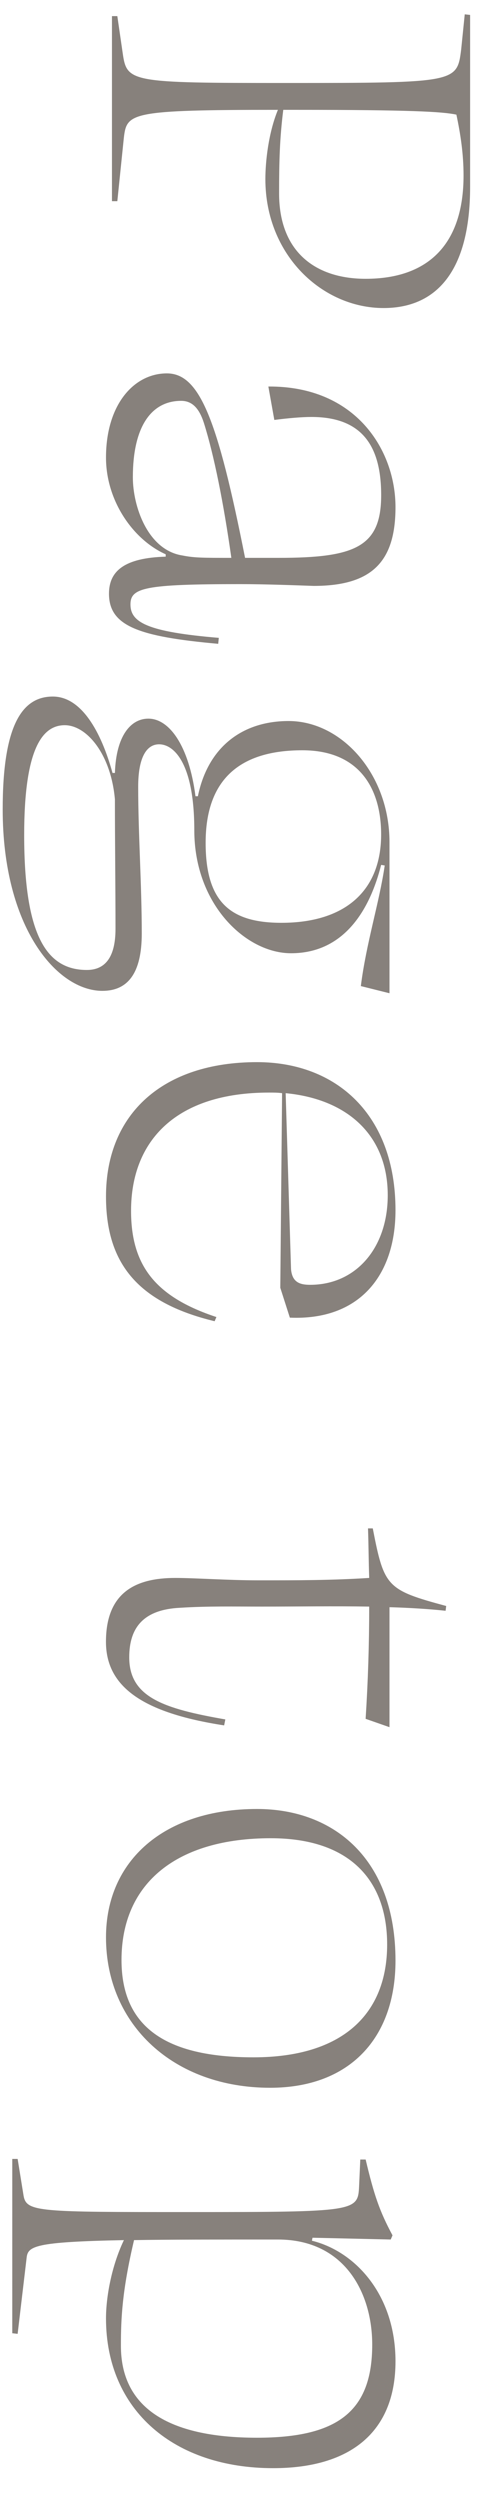
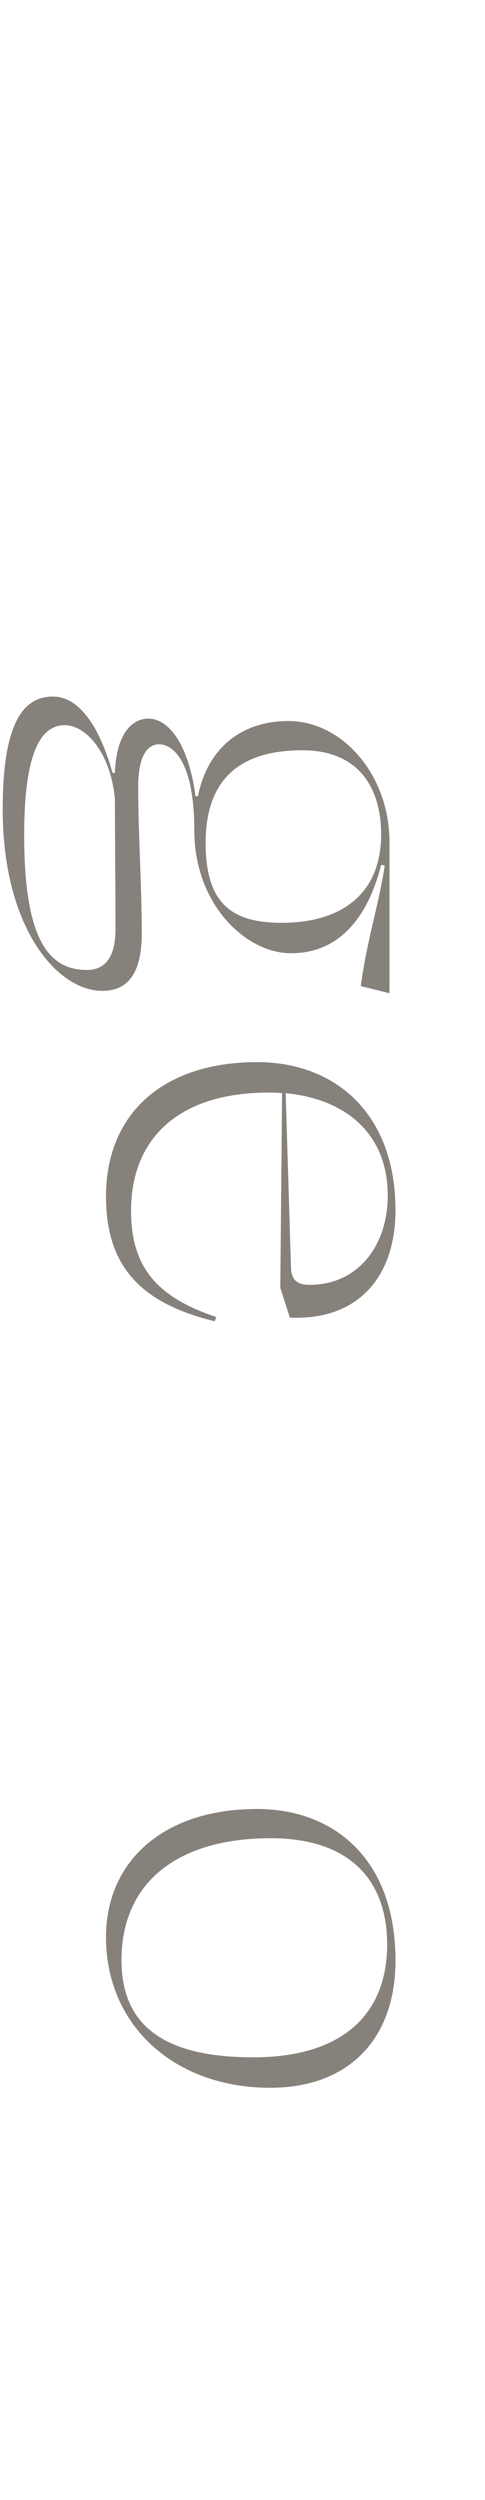
<svg xmlns="http://www.w3.org/2000/svg" width="13" height="67" viewBox="0 0 13 67" fill="none">
-   <path d="M3.241 62.869C3.241 64.501 4.473 65.333 6.889 65.333C9.049 65.333 9.977 64.629 9.977 62.837C9.977 61.477 9.257 60.021 7.449 60.021C5.785 60.021 4.521 60.021 3.593 60.037C3.273 61.397 3.241 62.133 3.241 62.869ZM7.321 66.149C4.681 66.149 2.841 64.613 2.841 62.133C2.841 61.573 2.985 60.741 3.321 60.037C0.921 60.085 0.745 60.197 0.713 60.517L0.473 62.549L0.329 62.533L0.329 57.861L0.473 57.861L0.633 58.853C0.713 59.285 1.049 59.285 5.081 59.285C9.545 59.285 9.593 59.269 9.625 58.597L9.657 57.877L9.801 57.877C10.025 58.821 10.169 59.253 10.521 59.909L10.473 60.021L8.377 59.973L8.361 60.053C9.529 60.341 10.601 61.509 10.601 63.285C10.601 65.173 9.401 66.149 7.321 66.149Z" fill="#87817C" />
  <path d="M7.257 49.266C4.761 49.266 3.257 50.45 3.257 52.53C3.257 54.322 4.441 55.138 6.793 55.138C9.193 55.138 10.377 53.97 10.377 52.114C10.377 50.402 9.385 49.266 7.257 49.266ZM7.241 55.954C4.665 55.954 2.841 54.274 2.841 51.922C2.841 49.858 4.409 48.482 6.889 48.482C8.953 48.482 10.601 49.826 10.601 52.546C10.601 54.626 9.369 55.954 7.241 55.954Z" fill="#87817C" />
-   <path d="M6.008 46.242C3.816 45.906 2.84 45.202 2.84 44.002C2.84 42.674 3.64 42.29 4.696 42.29C5.224 42.29 6.12 42.354 6.92 42.354C8.024 42.354 8.872 42.354 9.896 42.29C9.88 41.842 9.88 41.41 9.864 40.962L9.992 40.962C10.296 42.53 10.36 42.61 11.96 43.042L11.944 43.17C11.496 43.122 10.984 43.09 10.44 43.074L10.44 46.29L9.8 46.066C9.864 45.074 9.896 44.066 9.896 43.058C8.968 43.042 7.976 43.058 7.016 43.058C6.296 43.058 5.576 43.042 4.824 43.09C3.848 43.138 3.464 43.618 3.464 44.418C3.464 45.49 4.392 45.794 6.04 46.082L6.008 46.242Z" fill="#87817C" />
  <path d="M10.393 32.034C10.393 30.434 9.321 29.458 7.657 29.298L7.801 34.018C7.833 34.37 8.041 34.434 8.313 34.434C9.545 34.434 10.393 33.442 10.393 32.034ZM10.601 32.434C10.601 34.21 9.609 35.394 7.769 35.314L7.513 34.514L7.561 29.298C7.449 29.282 7.337 29.282 7.209 29.282C4.729 29.282 3.513 30.562 3.513 32.45C3.513 33.906 4.153 34.754 5.801 35.298L5.753 35.41C3.625 34.898 2.841 33.794 2.841 32.066C2.841 29.842 4.377 28.466 6.889 28.466C9.017 28.466 10.601 29.874 10.601 32.434Z" fill="#87817C" />
  <path d="M0.648 22.38C0.648 25.116 1.272 25.996 2.328 25.996C2.792 25.996 3.096 25.692 3.096 24.892C3.096 23.804 3.08 22.54 3.08 21.42C2.968 20.188 2.312 19.436 1.736 19.436C1.144 19.436 0.648 20.044 0.648 22.38ZM2.744 26.556C1.528 26.556 0.072 24.86 0.072 21.692C0.072 19.452 0.584 18.668 1.416 18.668C2.184 18.668 2.712 19.612 3.016 20.716L3.08 20.716C3.112 19.708 3.512 19.26 3.976 19.26C4.536 19.26 5.064 19.98 5.24 21.34L5.304 21.34C5.576 20.012 6.504 19.324 7.736 19.324C9.16 19.324 10.44 20.748 10.44 22.572L10.44 26.62L9.672 26.428C9.816 25.276 10.168 24.188 10.312 23.196L10.216 23.18C9.928 24.332 9.256 25.548 7.8 25.548C6.6 25.548 5.208 24.252 5.208 22.252C5.208 20.46 4.664 19.948 4.264 19.948C3.928 19.948 3.704 20.3 3.704 21.084C3.704 22.348 3.8 23.708 3.8 25.02C3.8 26.076 3.432 26.556 2.744 26.556ZM8.104 20.108C6.44 20.108 5.512 20.876 5.512 22.588C5.512 24.188 6.184 24.732 7.544 24.732C9.24 24.732 10.216 23.884 10.216 22.364C10.216 21.164 9.656 20.108 8.104 20.108Z" fill="#87817C" />
-   <path d="M2.921 15.911C2.921 15.303 3.337 14.951 4.441 14.919L4.441 14.855C3.577 14.471 2.841 13.431 2.841 12.263C2.841 10.839 3.593 10.007 4.473 10.007C5.353 10.007 5.833 11.239 6.569 14.951C6.809 14.951 7.113 14.951 7.465 14.951C9.513 14.951 10.217 14.663 10.217 13.271C10.217 11.895 9.657 11.175 8.345 11.175C8.089 11.175 7.721 11.207 7.353 11.255L7.193 10.359C9.545 10.343 10.601 12.071 10.601 13.591C10.601 15.047 9.977 15.703 8.409 15.703C7.945 15.687 7.113 15.655 6.441 15.655C3.881 15.655 3.497 15.751 3.497 16.199C3.497 16.679 3.945 16.935 5.865 17.095L5.849 17.255C3.705 17.063 2.921 16.775 2.921 15.911ZM3.561 12.791C3.561 13.575 3.961 14.743 4.889 14.887C5.209 14.951 5.433 14.951 6.201 14.951C5.993 13.479 5.737 12.199 5.465 11.335C5.337 10.935 5.145 10.743 4.857 10.743C4.057 10.743 3.561 11.431 3.561 12.791Z" fill="#87817C" />
-   <path d="M7.929 2.944C7.817 2.944 7.705 2.944 7.593 2.944C7.497 3.712 7.481 4.32 7.481 5.184C7.481 6.736 8.441 7.472 9.801 7.472C11.497 7.472 12.425 6.528 12.425 4.704C12.425 4.128 12.345 3.6 12.233 3.072C11.849 2.992 11.001 2.944 7.929 2.944ZM3.145 5.392L3.001 5.392L3.001 0.432L3.145 0.432L3.289 1.424C3.401 2.208 3.481 2.224 7.689 2.224C12.249 2.224 12.249 2.208 12.361 1.328L12.457 0.384L12.601 0.4L12.601 5.008C12.601 7.28 11.689 8.256 10.281 8.256C8.649 8.256 7.113 6.848 7.113 4.8C7.113 4.336 7.193 3.568 7.449 2.944C3.497 2.944 3.401 3.024 3.321 3.68L3.145 5.392Z" fill="#87817C" />
</svg>